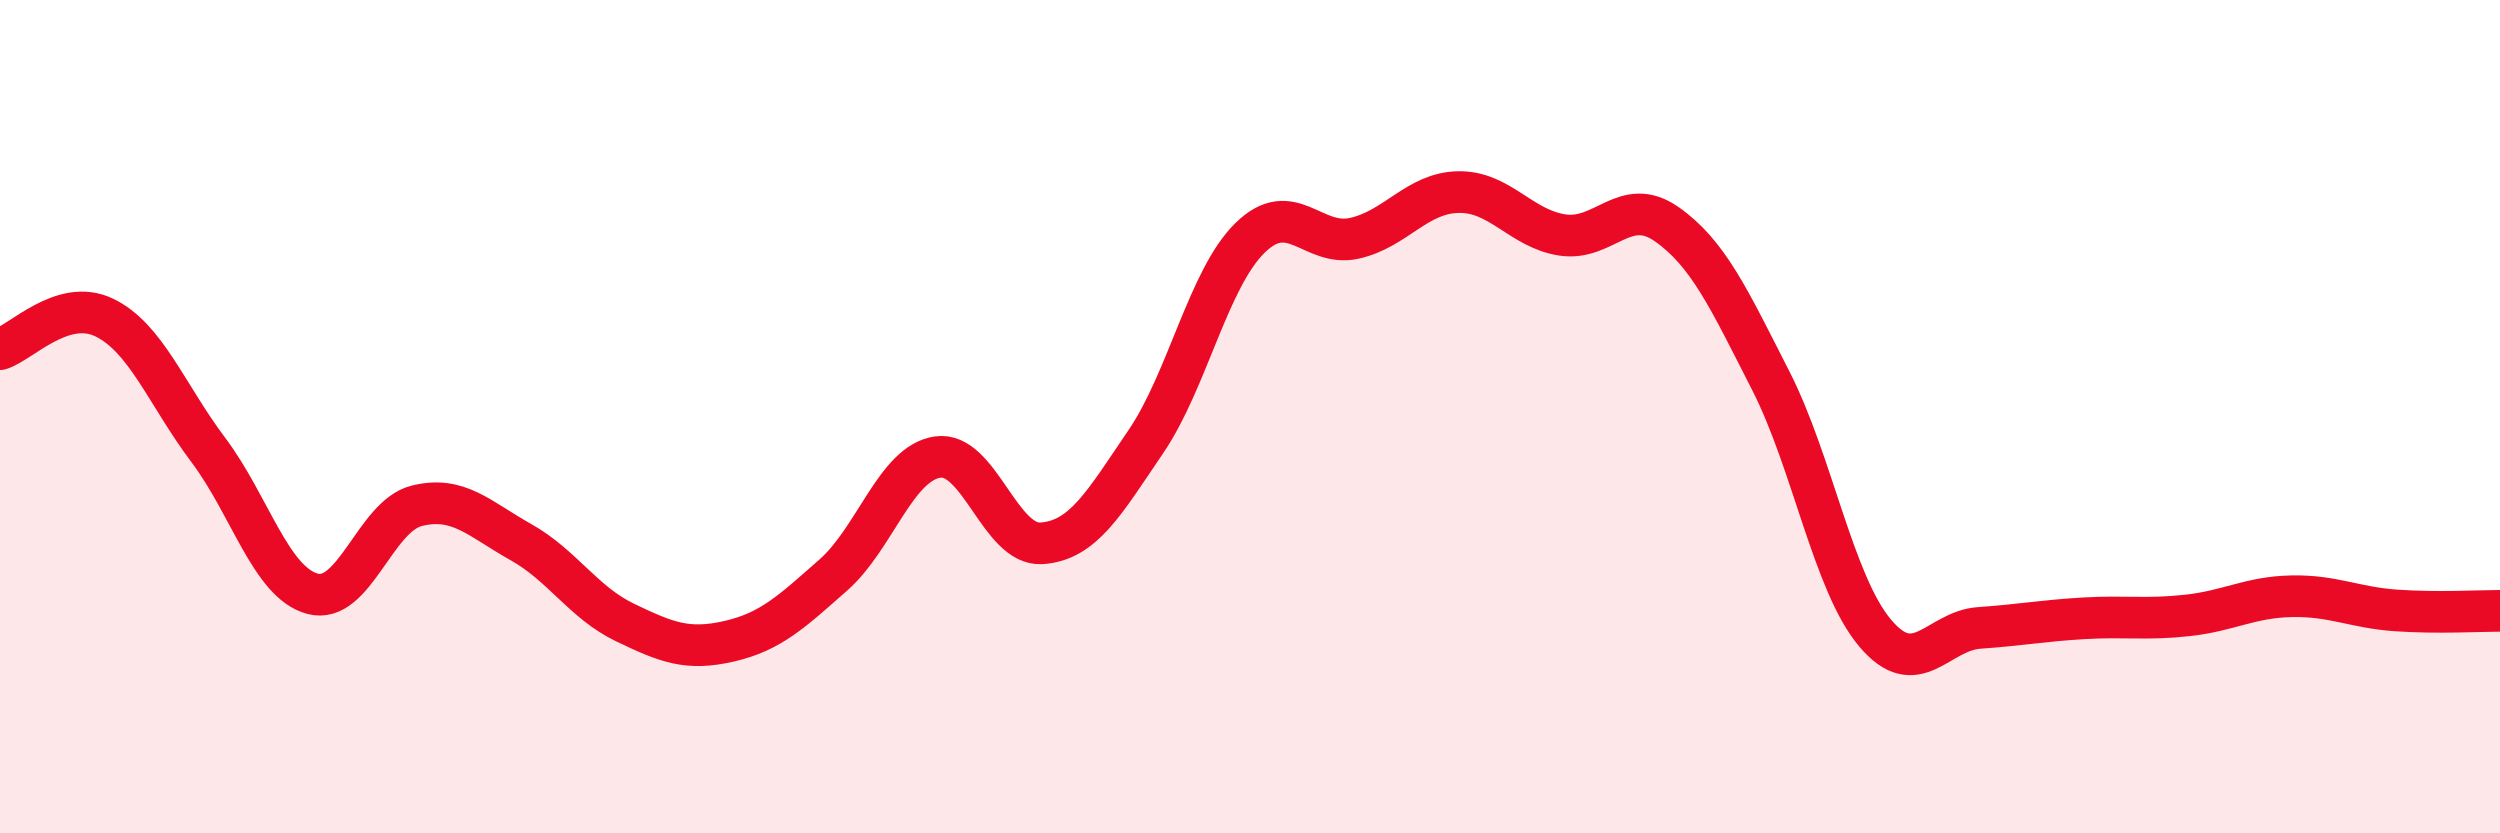
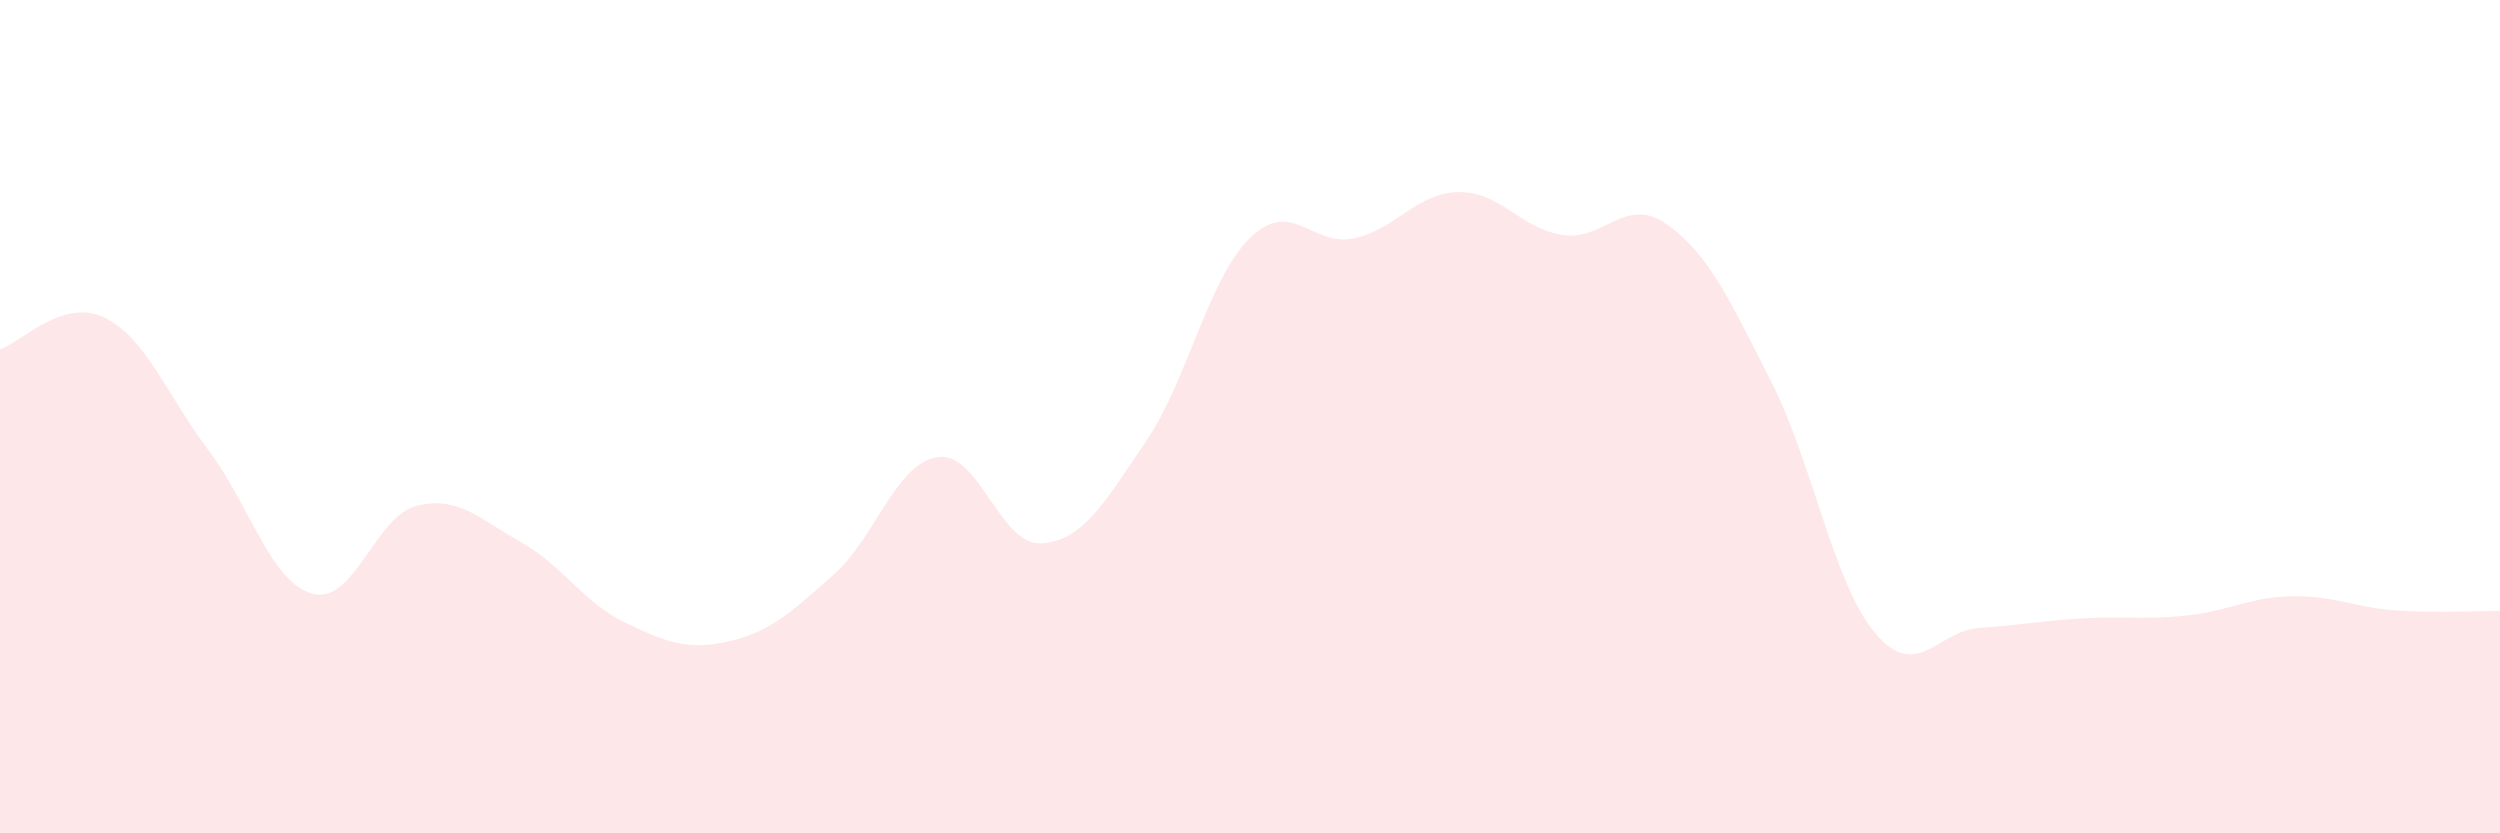
<svg xmlns="http://www.w3.org/2000/svg" width="60" height="20" viewBox="0 0 60 20">
  <path d="M 0,8.38 C 0.5,8.23 1.5,7.14 2.5,7.62 C 3.5,8.1 4,9.47 5,10.8 C 6,12.13 6.5,13.98 7.5,14.25 C 8.5,14.52 9,12.39 10,12.14 C 11,11.89 11.5,12.45 12.5,13.01 C 13.5,13.57 14,14.46 15,14.94 C 16,15.42 16.5,15.62 17.5,15.39 C 18.5,15.16 19,14.68 20,13.8 C 21,12.92 21.5,11.12 22.5,10.97 C 23.5,10.82 24,13.11 25,13.04 C 26,12.97 26.5,12.07 27.5,10.6 C 28.5,9.13 29,6.69 30,5.71 C 31,4.73 31.5,5.94 32.5,5.72 C 33.5,5.5 34,4.63 35,4.61 C 36,4.59 36.5,5.49 37.5,5.64 C 38.5,5.79 39,4.68 40,5.38 C 41,6.08 41.5,7.18 42.5,9.14 C 43.5,11.1 44,14 45,15.19 C 46,16.38 46.5,15.14 47.5,15.07 C 48.5,15 49,14.9 50,14.84 C 51,14.78 51.5,14.88 52.5,14.77 C 53.5,14.66 54,14.33 55,14.31 C 56,14.29 56.5,14.58 57.5,14.65 C 58.5,14.72 59.5,14.66 60,14.66L60 20L0 20Z" fill="#EB0A25" opacity="0.1" stroke-linecap="round" stroke-linejoin="round" />
-   <path d="M 0,8.38 C 0.5,8.23 1.5,7.14 2.5,7.62 C 3.5,8.1 4,9.47 5,10.8 C 6,12.13 6.5,13.98 7.5,14.25 C 8.5,14.52 9,12.39 10,12.14 C 11,11.89 11.5,12.45 12.5,13.01 C 13.5,13.57 14,14.46 15,14.94 C 16,15.42 16.5,15.62 17.5,15.39 C 18.5,15.16 19,14.68 20,13.8 C 21,12.92 21.5,11.12 22.5,10.97 C 23.5,10.82 24,13.11 25,13.04 C 26,12.97 26.5,12.07 27.5,10.6 C 28.5,9.13 29,6.69 30,5.71 C 31,4.73 31.5,5.94 32.5,5.72 C 33.5,5.5 34,4.63 35,4.61 C 36,4.59 36.5,5.49 37.5,5.64 C 38.5,5.79 39,4.68 40,5.38 C 41,6.08 41.5,7.18 42.5,9.14 C 43.5,11.1 44,14 45,15.19 C 46,16.38 46.5,15.14 47.5,15.07 C 48.5,15 49,14.9 50,14.84 C 51,14.78 51.5,14.88 52.5,14.77 C 53.5,14.66 54,14.33 55,14.31 C 56,14.29 56.5,14.58 57.5,14.65 C 58.5,14.72 59.5,14.66 60,14.66" stroke="#EB0A25" stroke-width="1" fill="none" stroke-linecap="round" stroke-linejoin="round" />
</svg>